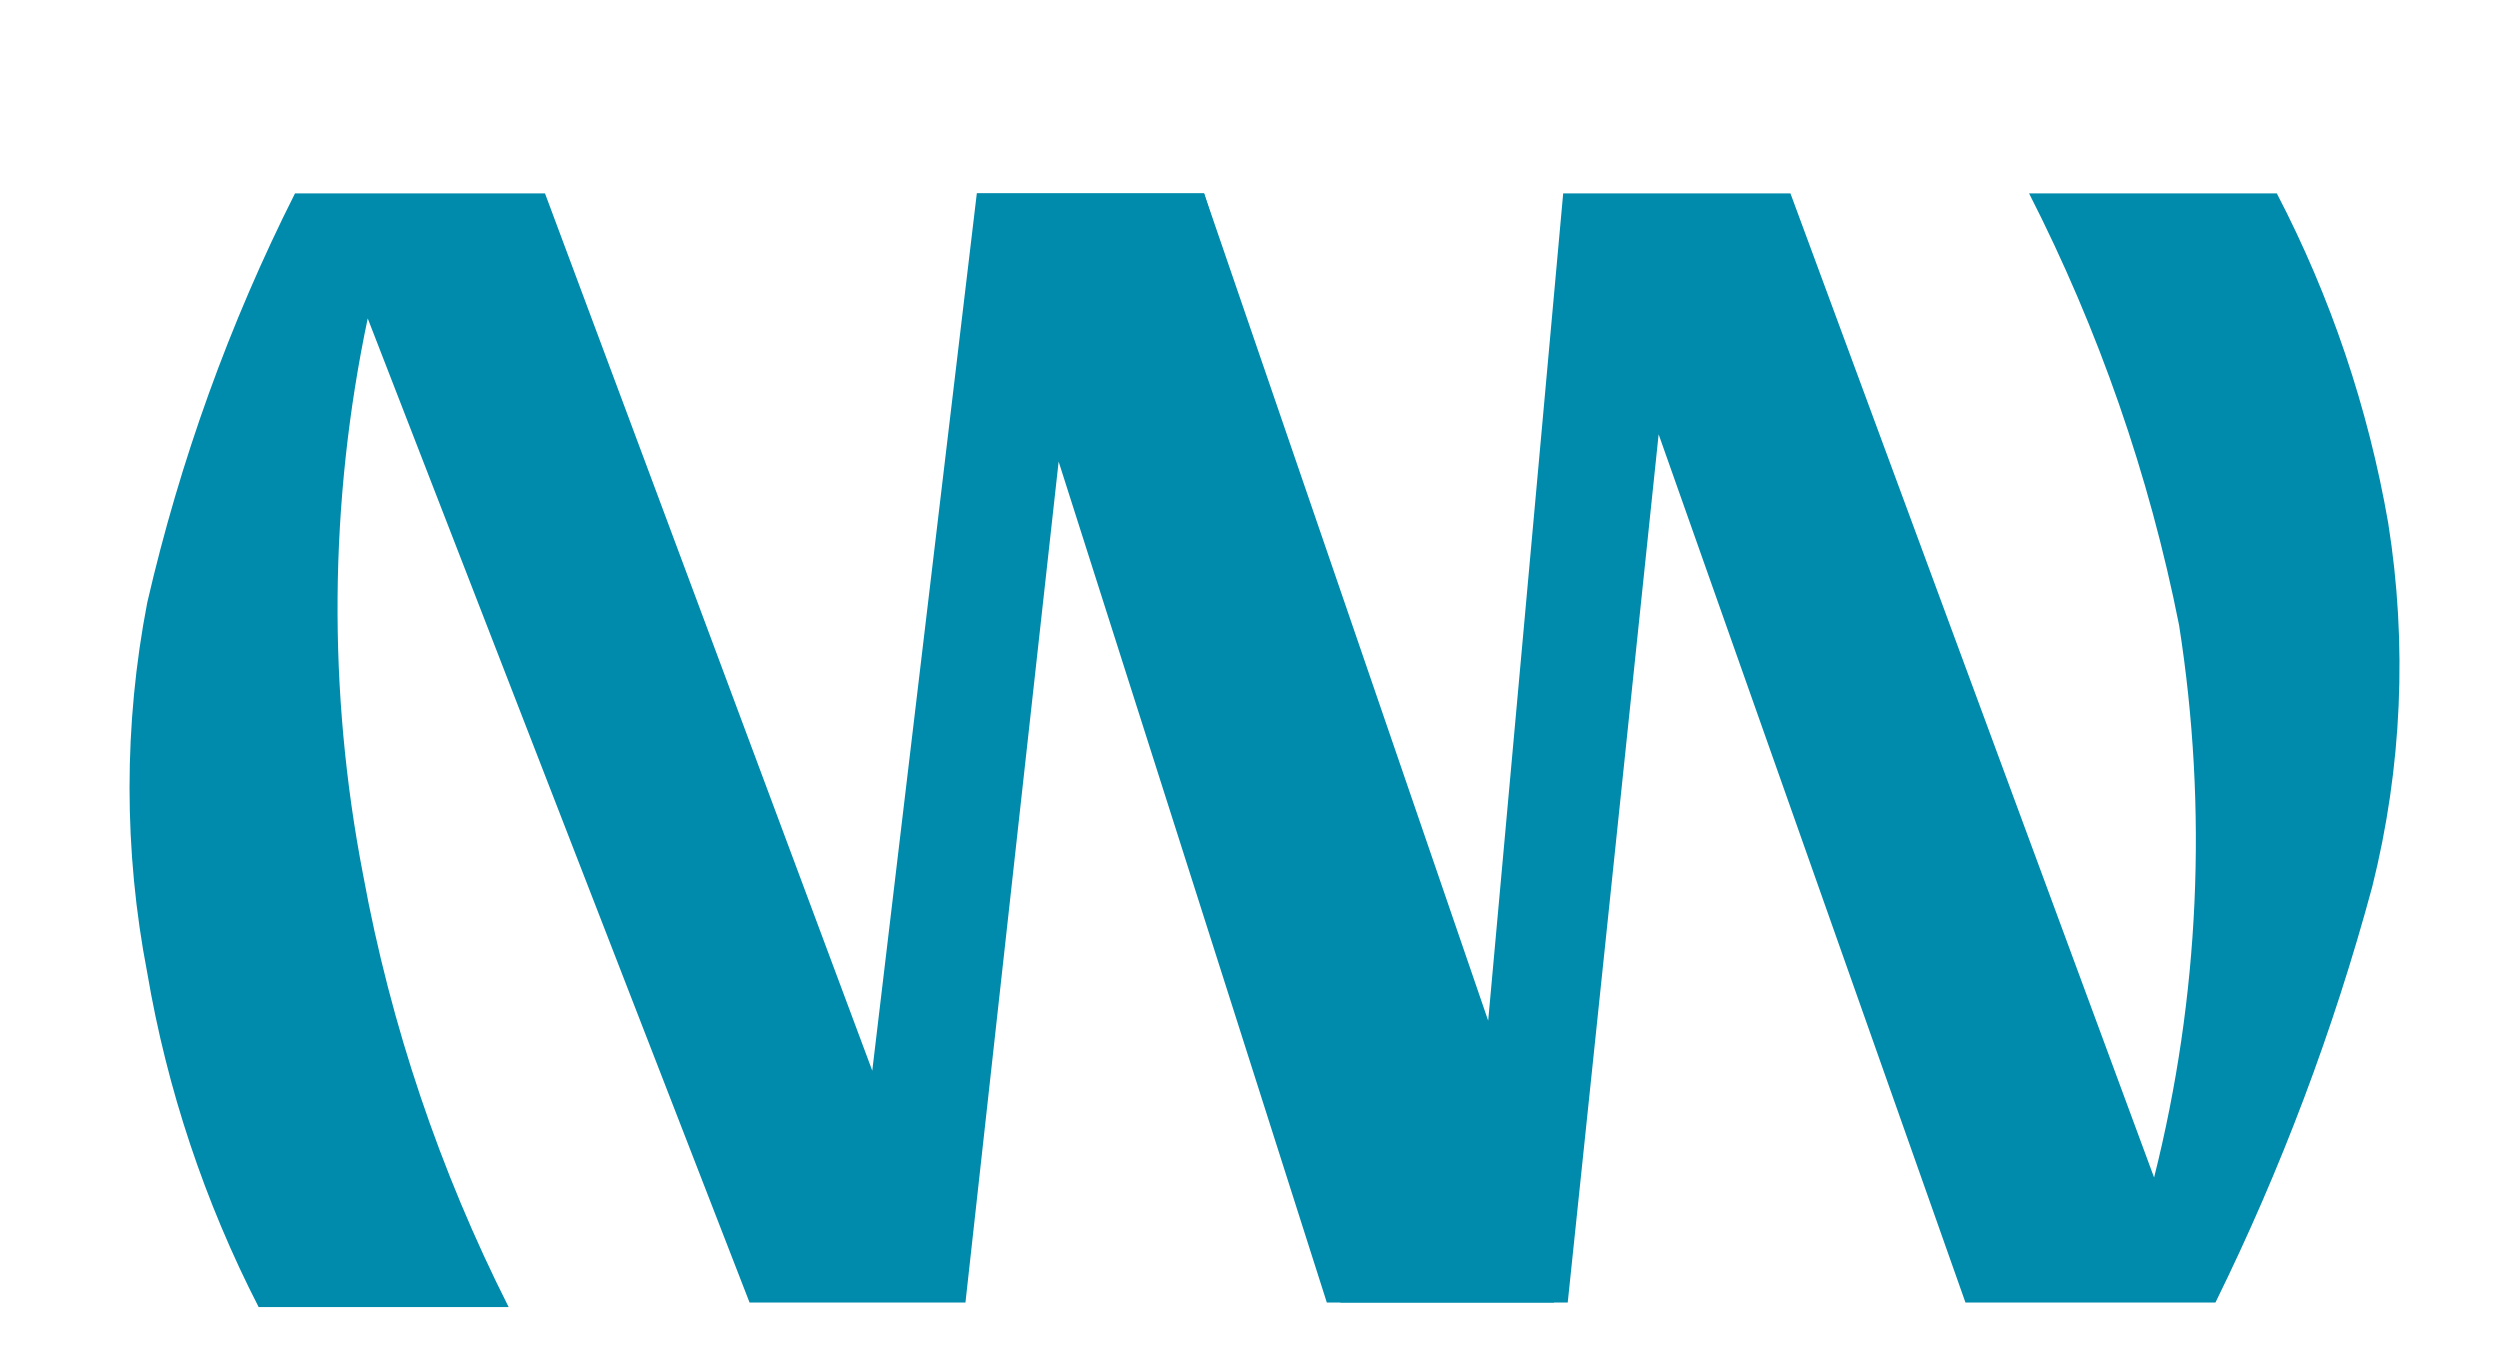
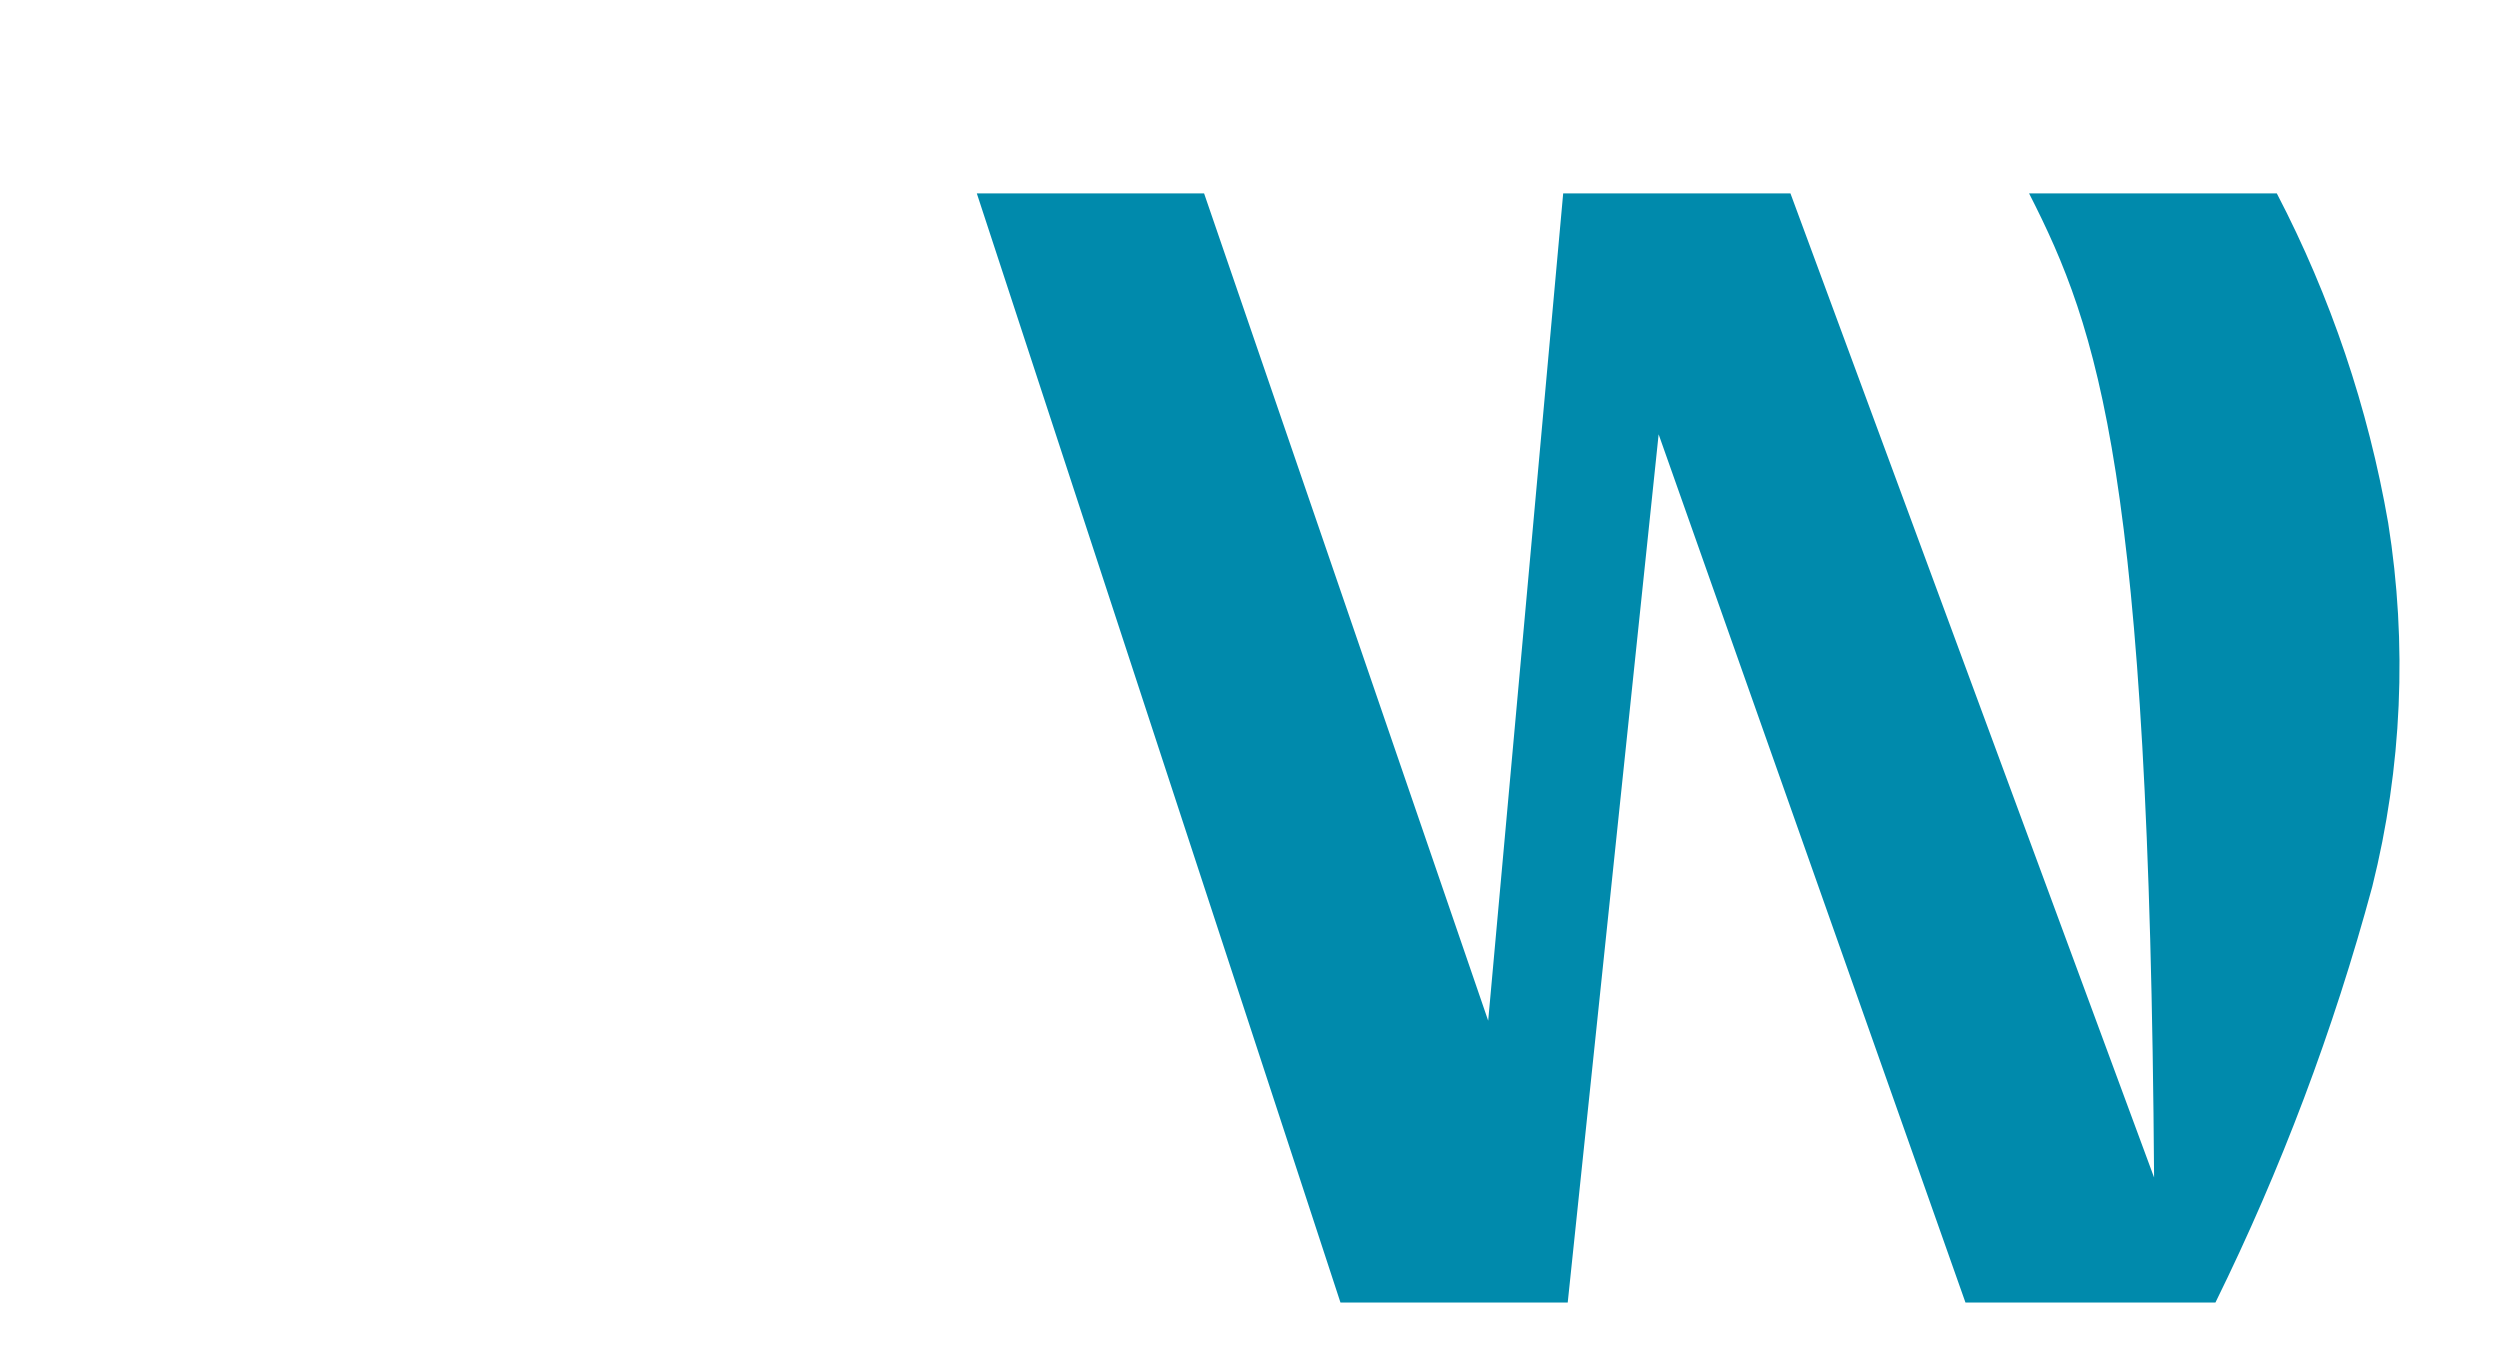
<svg xmlns="http://www.w3.org/2000/svg" width="11" height="6" viewBox="0 0 11 6" fill="none">
-   <path d="M0.648 4.281C0.544 3.742 0.544 3.189 0.648 2.651C0.792 2.027 1.01 1.422 1.298 0.851L2.398 0.851L3.838 4.711L4.298 0.851H5.298L6.838 5.731H5.838L4.658 2.031L4.248 5.731H3.298L1.618 1.401C1.448 2.208 1.441 3.041 1.598 3.851C1.719 4.511 1.935 5.151 2.238 5.751H1.138C0.901 5.289 0.735 4.793 0.648 4.281V4.281Z" fill="#008AAC" />
-   <path d="M4.298 0.851H5.298L6.548 4.491L6.878 0.851H7.878L9.478 5.181C9.678 4.386 9.715 3.56 9.588 2.751C9.457 2.09 9.234 1.451 8.928 0.851L10.018 0.851C10.255 1.306 10.42 1.795 10.508 2.301C10.593 2.833 10.569 3.377 10.438 3.901C10.268 4.531 10.037 5.144 9.748 5.731H8.648L7.298 1.911L6.898 5.731H5.898L4.298 0.851Z" fill="#008AAC" />
+   <path d="M4.298 0.851H5.298L6.548 4.491L6.878 0.851H7.878L9.478 5.181C9.457 2.09 9.234 1.451 8.928 0.851L10.018 0.851C10.255 1.306 10.42 1.795 10.508 2.301C10.593 2.833 10.569 3.377 10.438 3.901C10.268 4.531 10.037 5.144 9.748 5.731H8.648L7.298 1.911L6.898 5.731H5.898L4.298 0.851Z" fill="#008AAC" />
</svg>